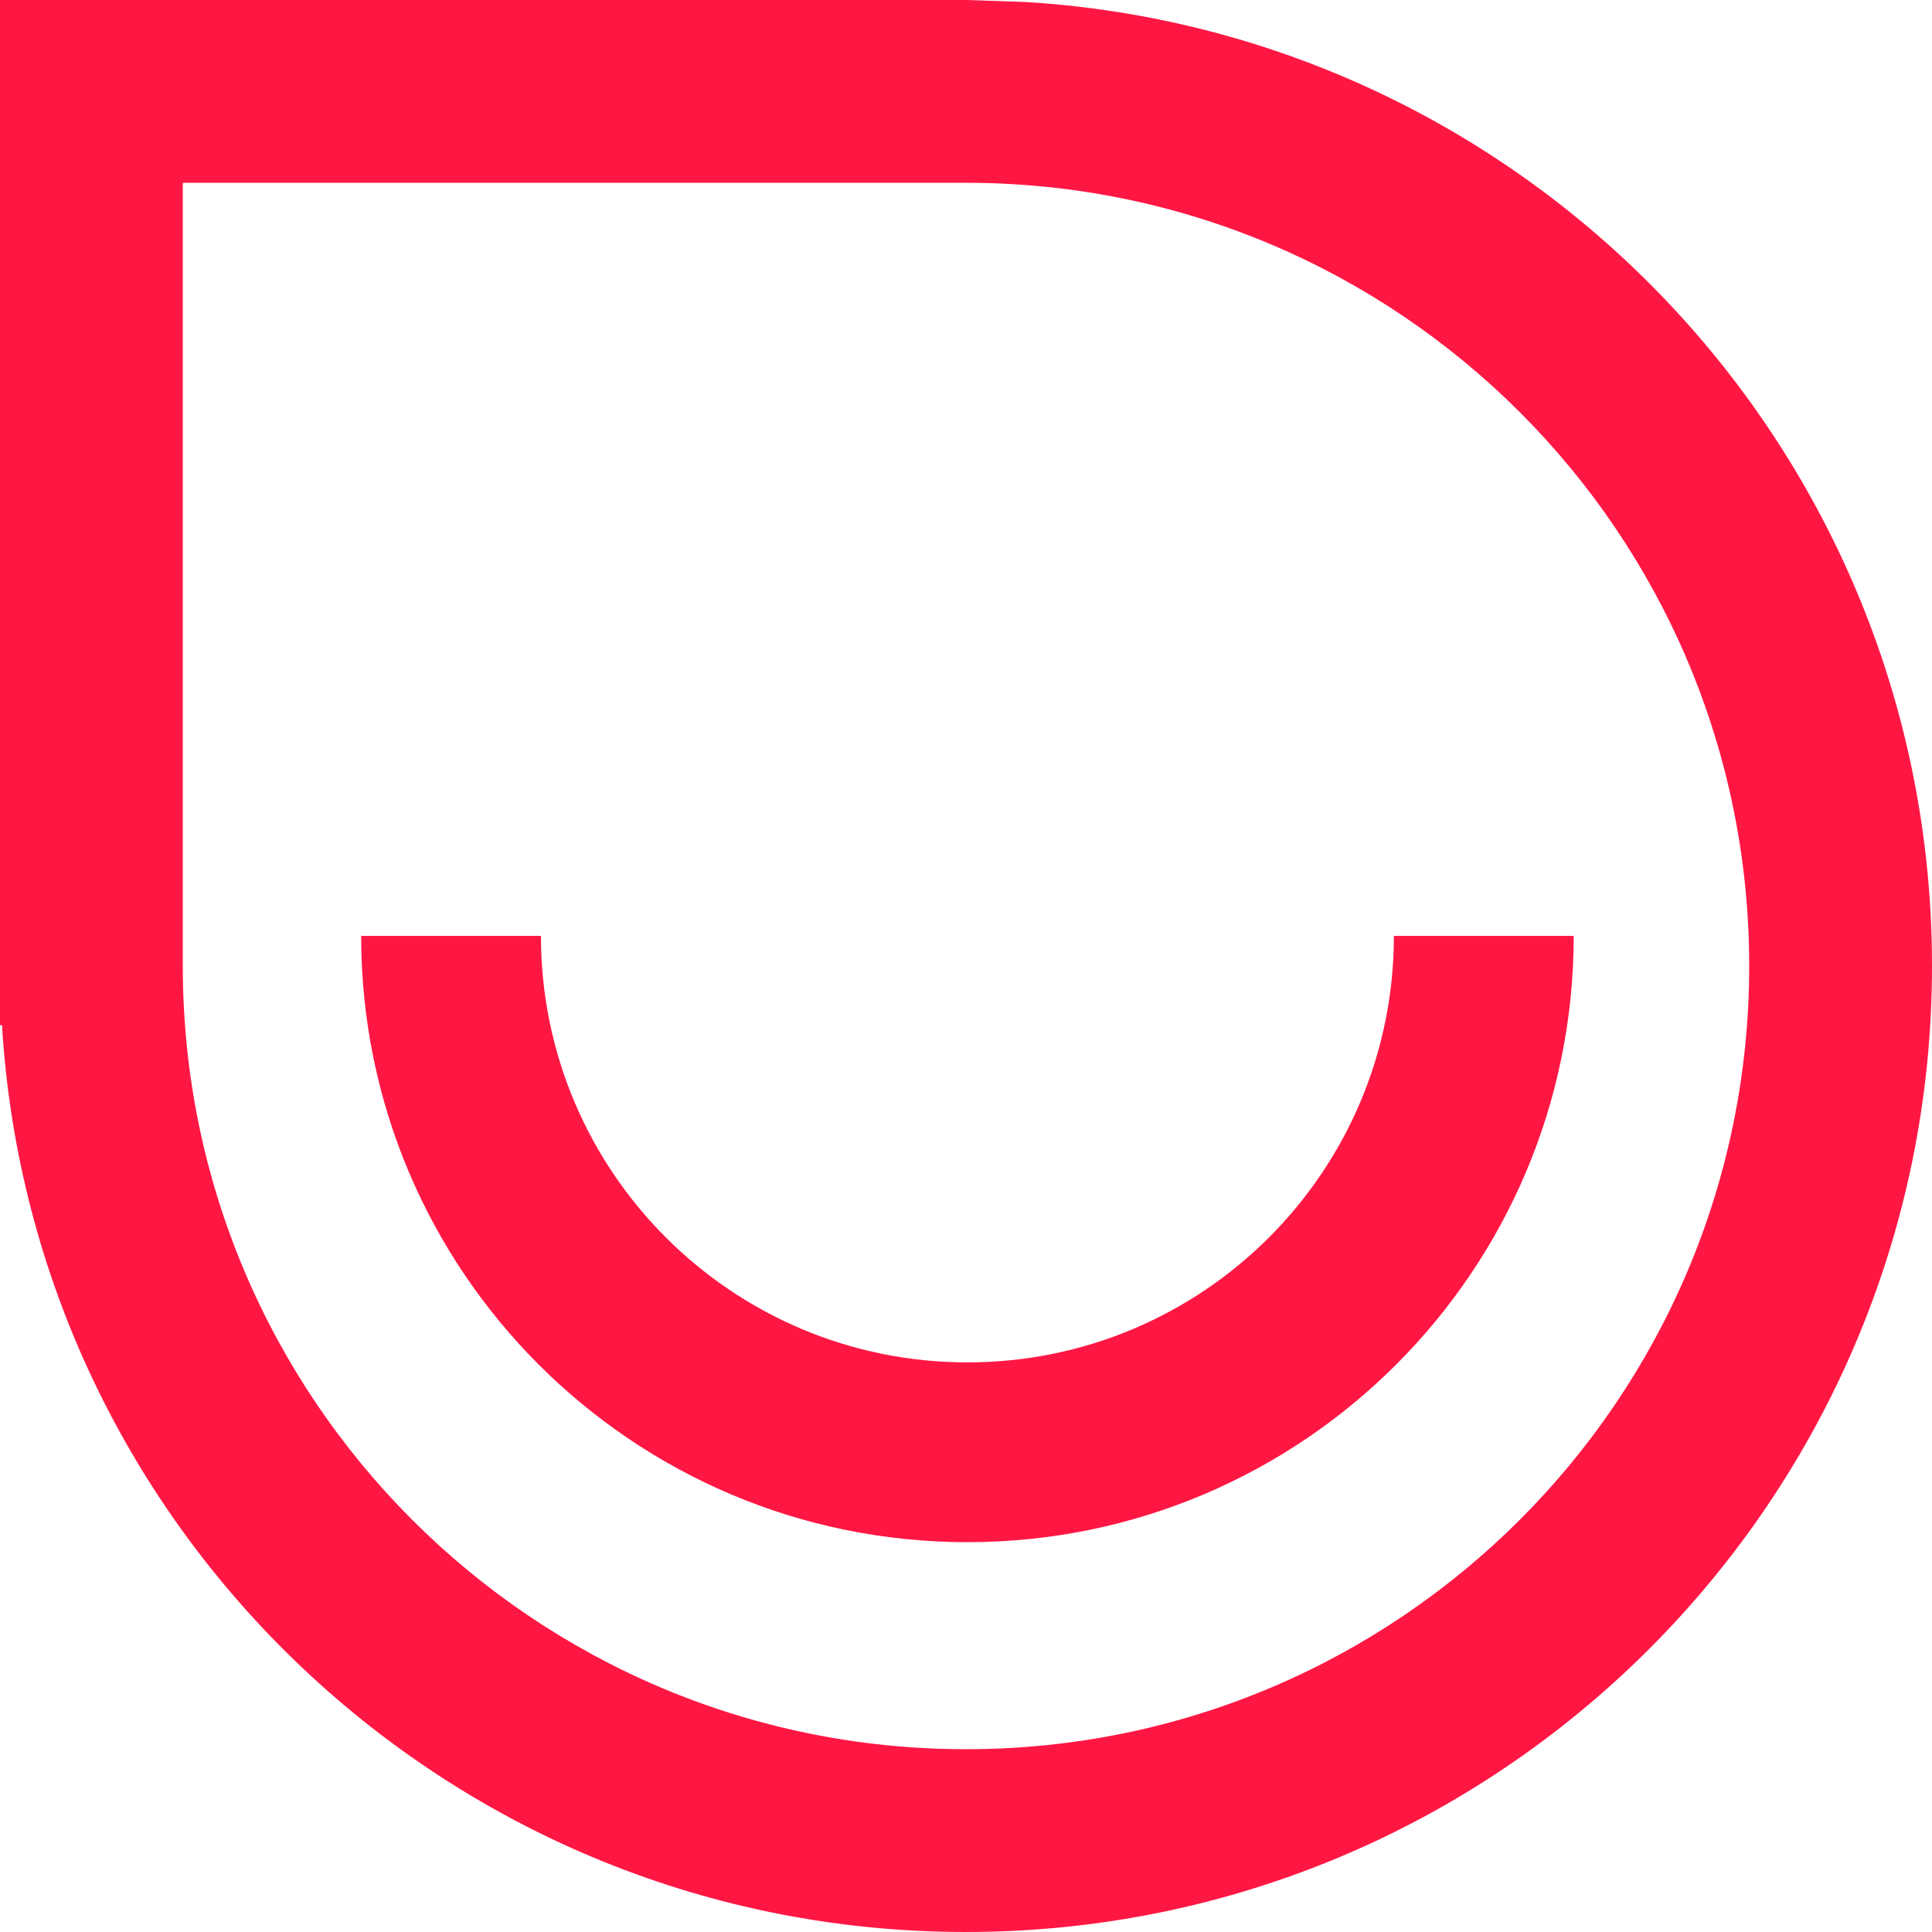
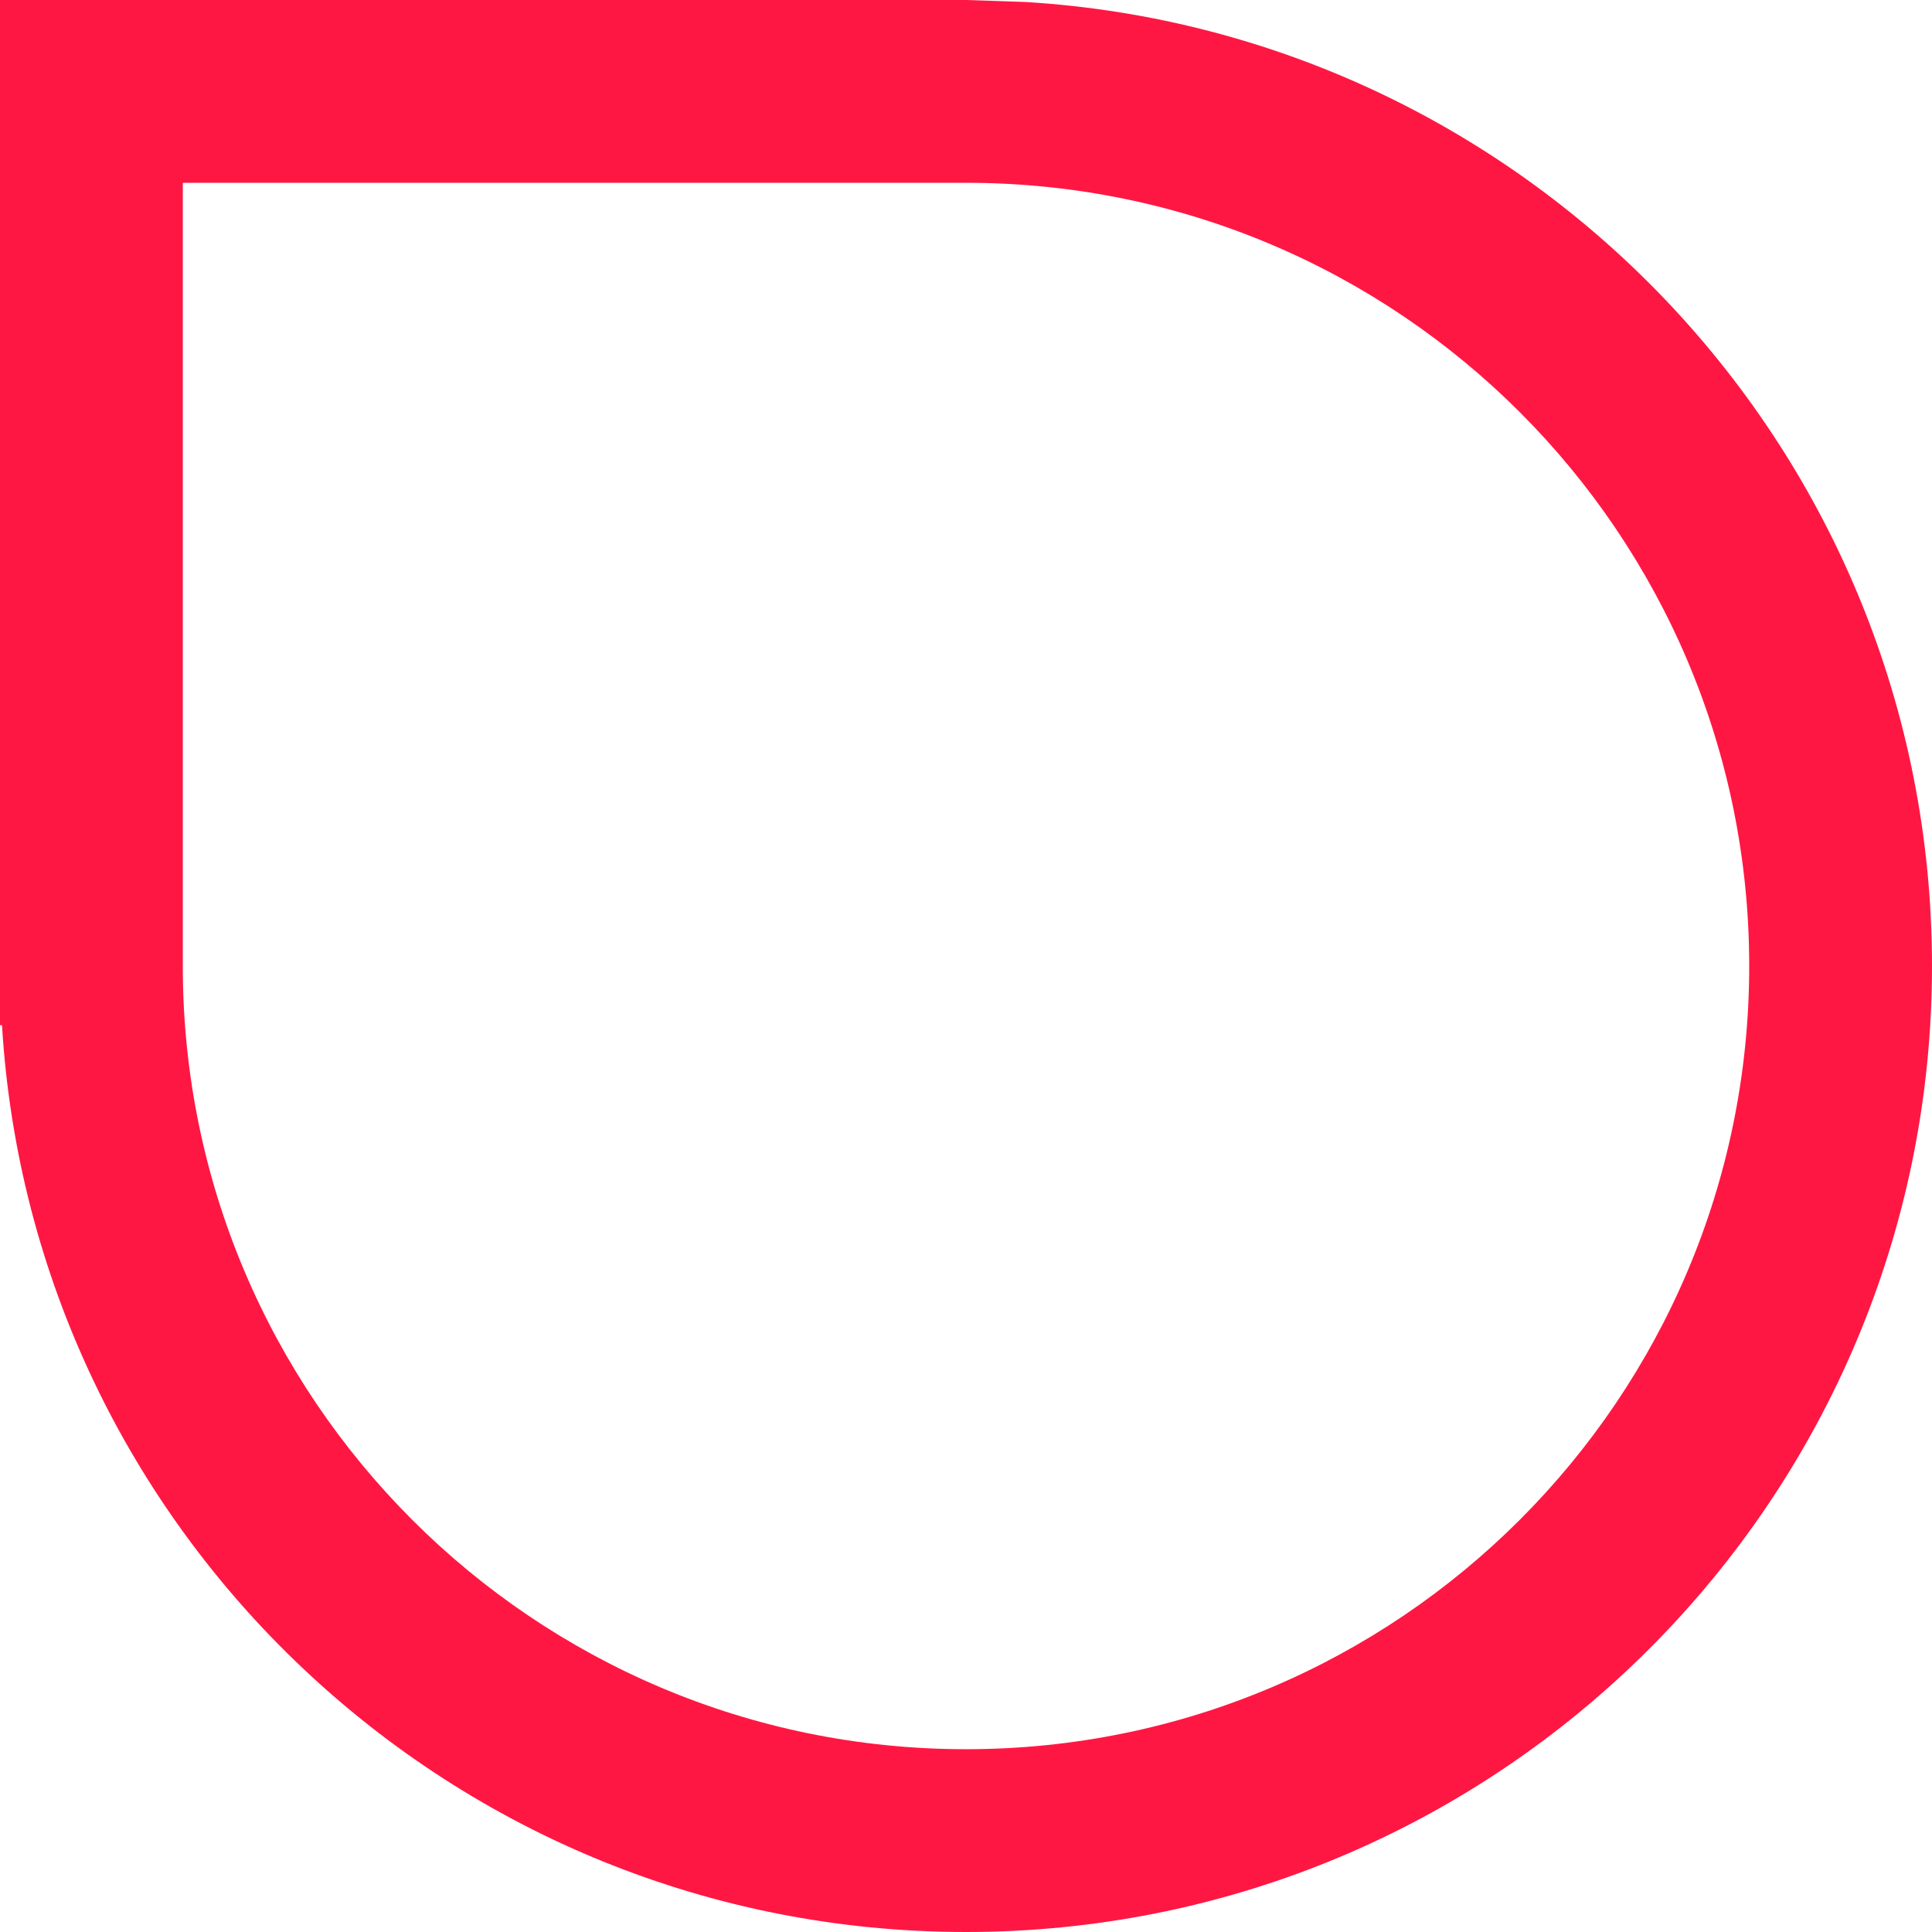
<svg xmlns="http://www.w3.org/2000/svg" xml:space="preserve" width="1136" height="1136" version="1.1" style="fill-rule: evenodd; clip-rule: evenodd;" viewBox="0 0 1136 1136" preserveAspectRatio="xMidYMid meet" zoomAndPan="magnify" contentScriptType="application/ecmascript" contentStyleType="text/css">
  <defs>
    <style type="text/css" xml:space="preserve">.fil0 { fill: rgb(255, 23, 67); fill-rule: nonzero; }</style>
  </defs>
  <g id="Capa_x0020_1">
    <g id="_2160738686480">
      <path class="fil0" d="M568 1028.52c-254.34 0-460.52-206.18-460.52-460.52V107.48H568c254.34 0 460.52 206.18 460.52 460.52S822.34 1028.52 568 1028.52zM602.81 1.16 568.02 0H0v602.81h1.17C19.16 900.29 265.99 1136 568 1136c313.71 0 568-254.29 568-568 0-302-235.71-548.84-533.19-566.84z" />
-       <path class="fil0" d="M819.6 550.31c0 138.49-112.27 250.76-250.77 250.76-138.48 0-250.75-112.27-250.75-250.76H212.36c0 196.88 159.6 356.48 356.47 356.48 196.88 0 356.5-159.6 356.5-356.48H819.6z" />
    </g>
  </g>
</svg>